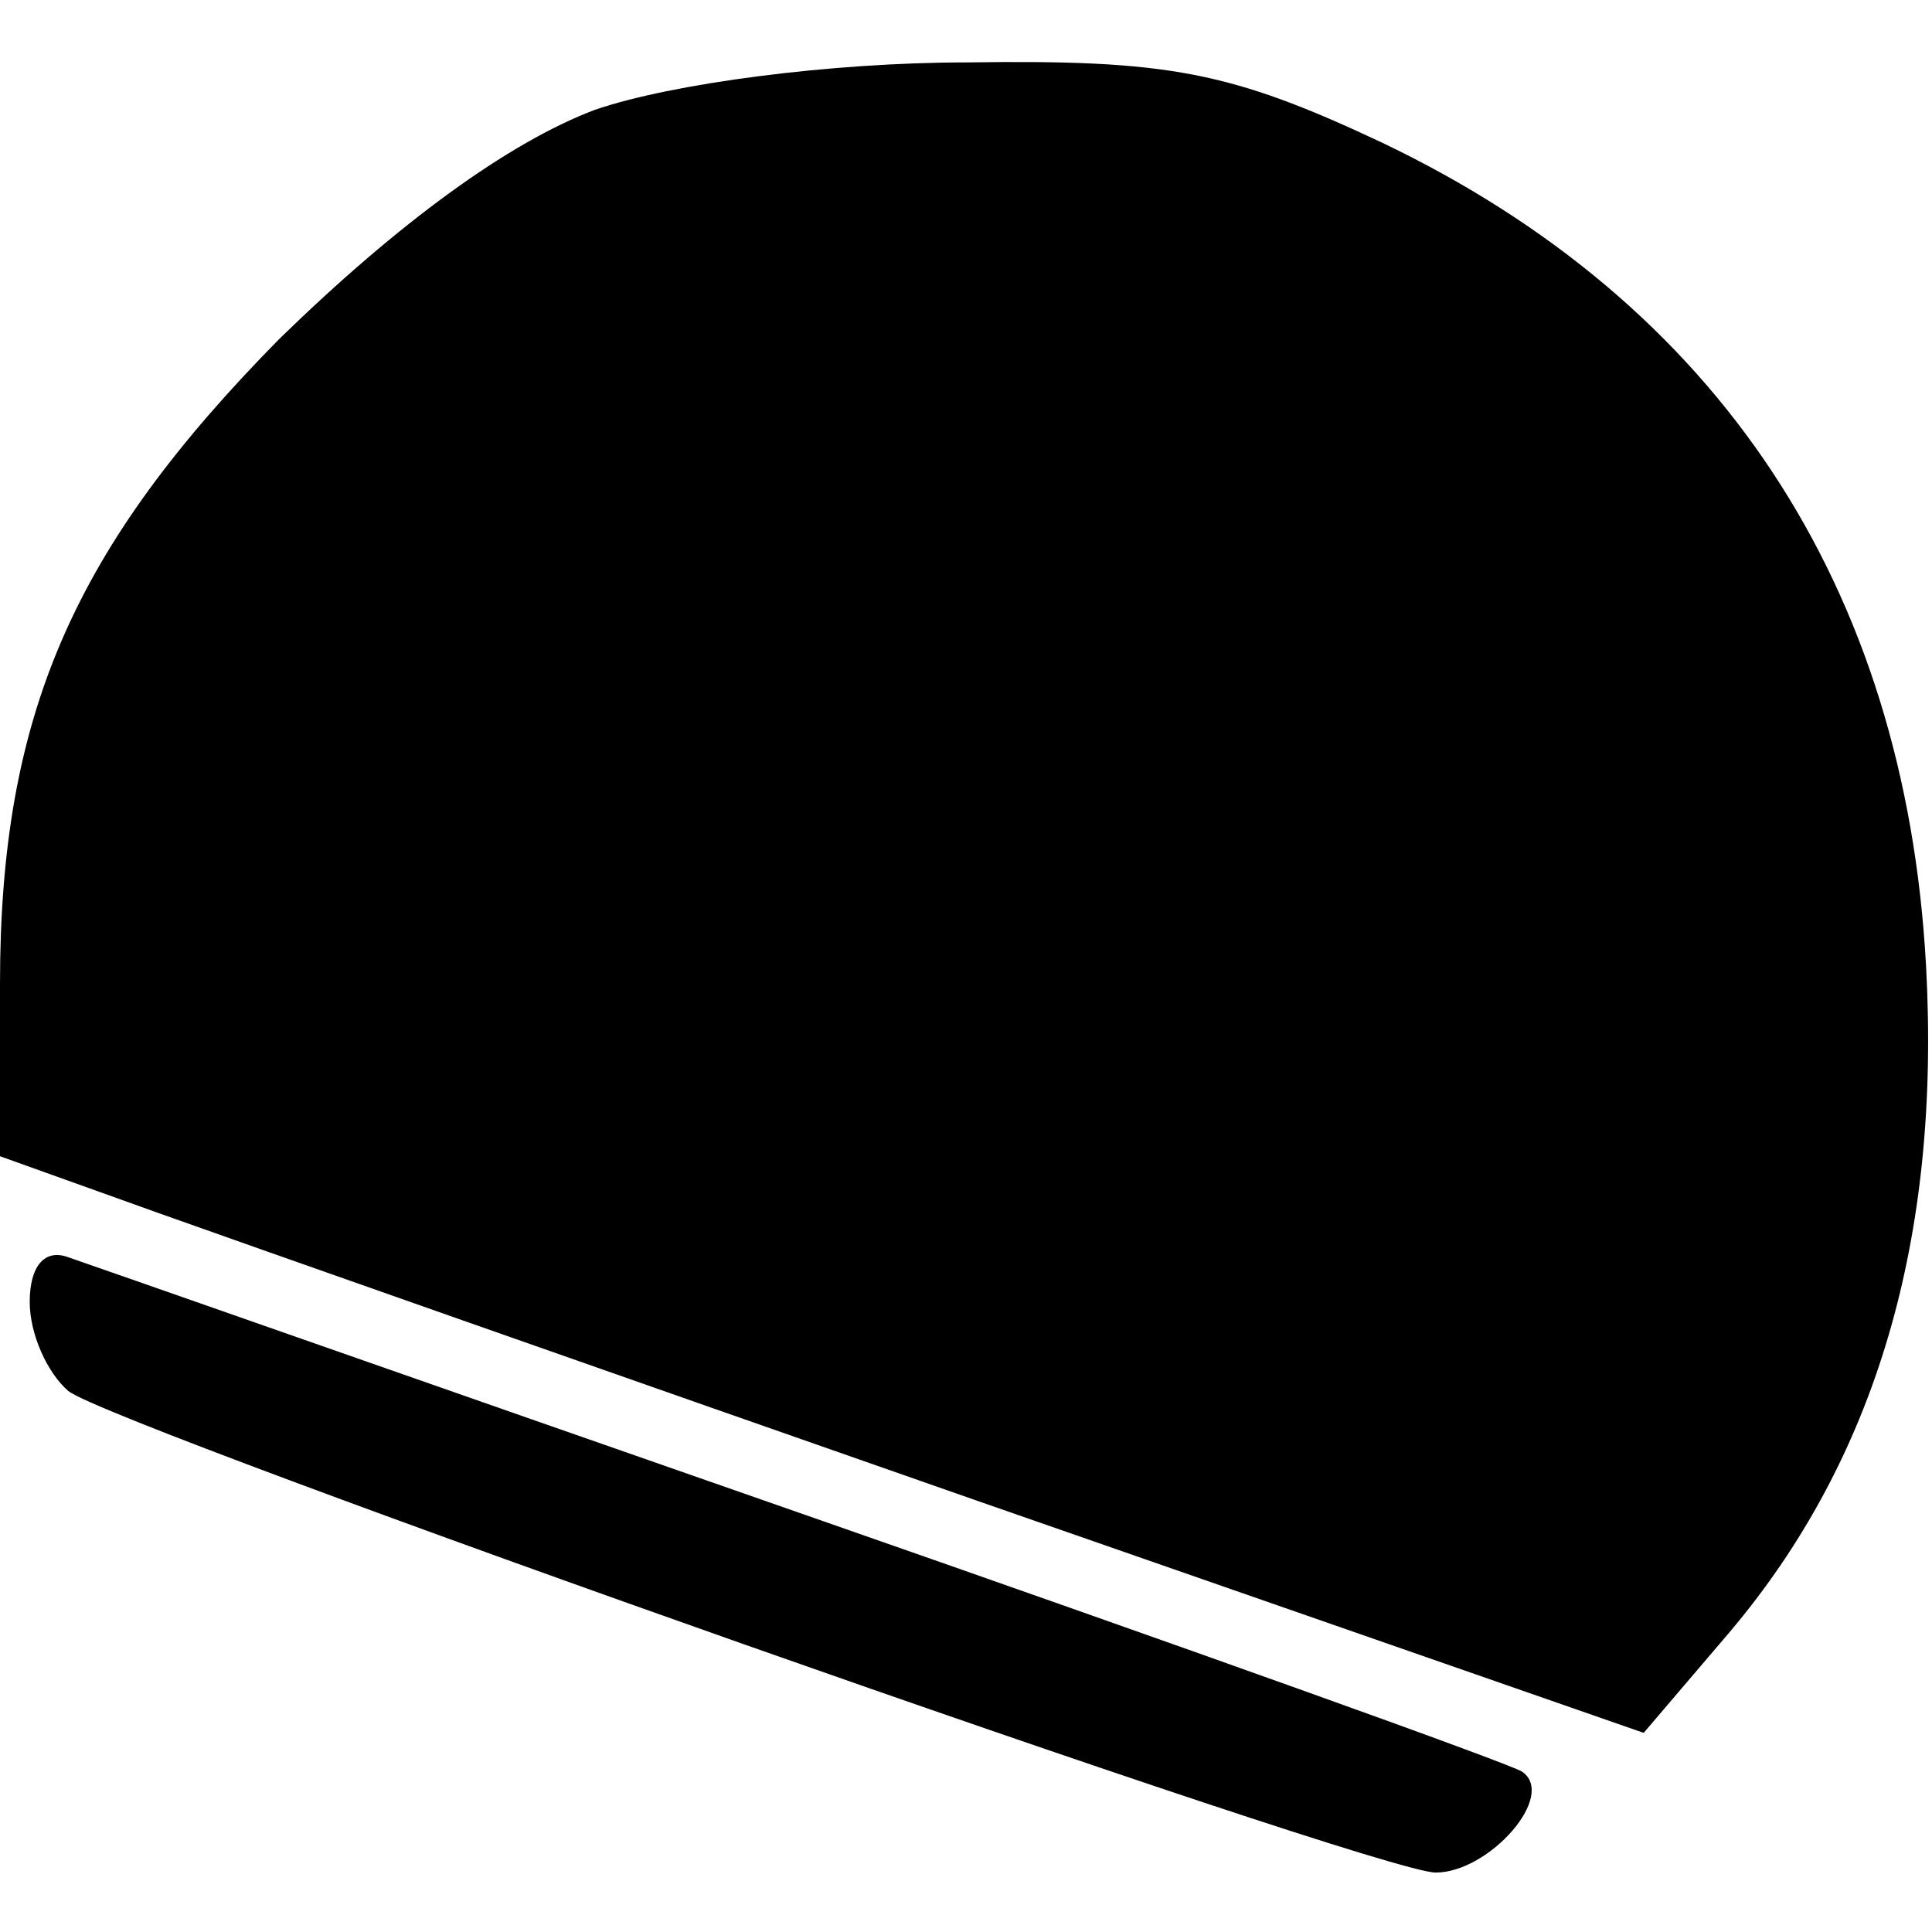
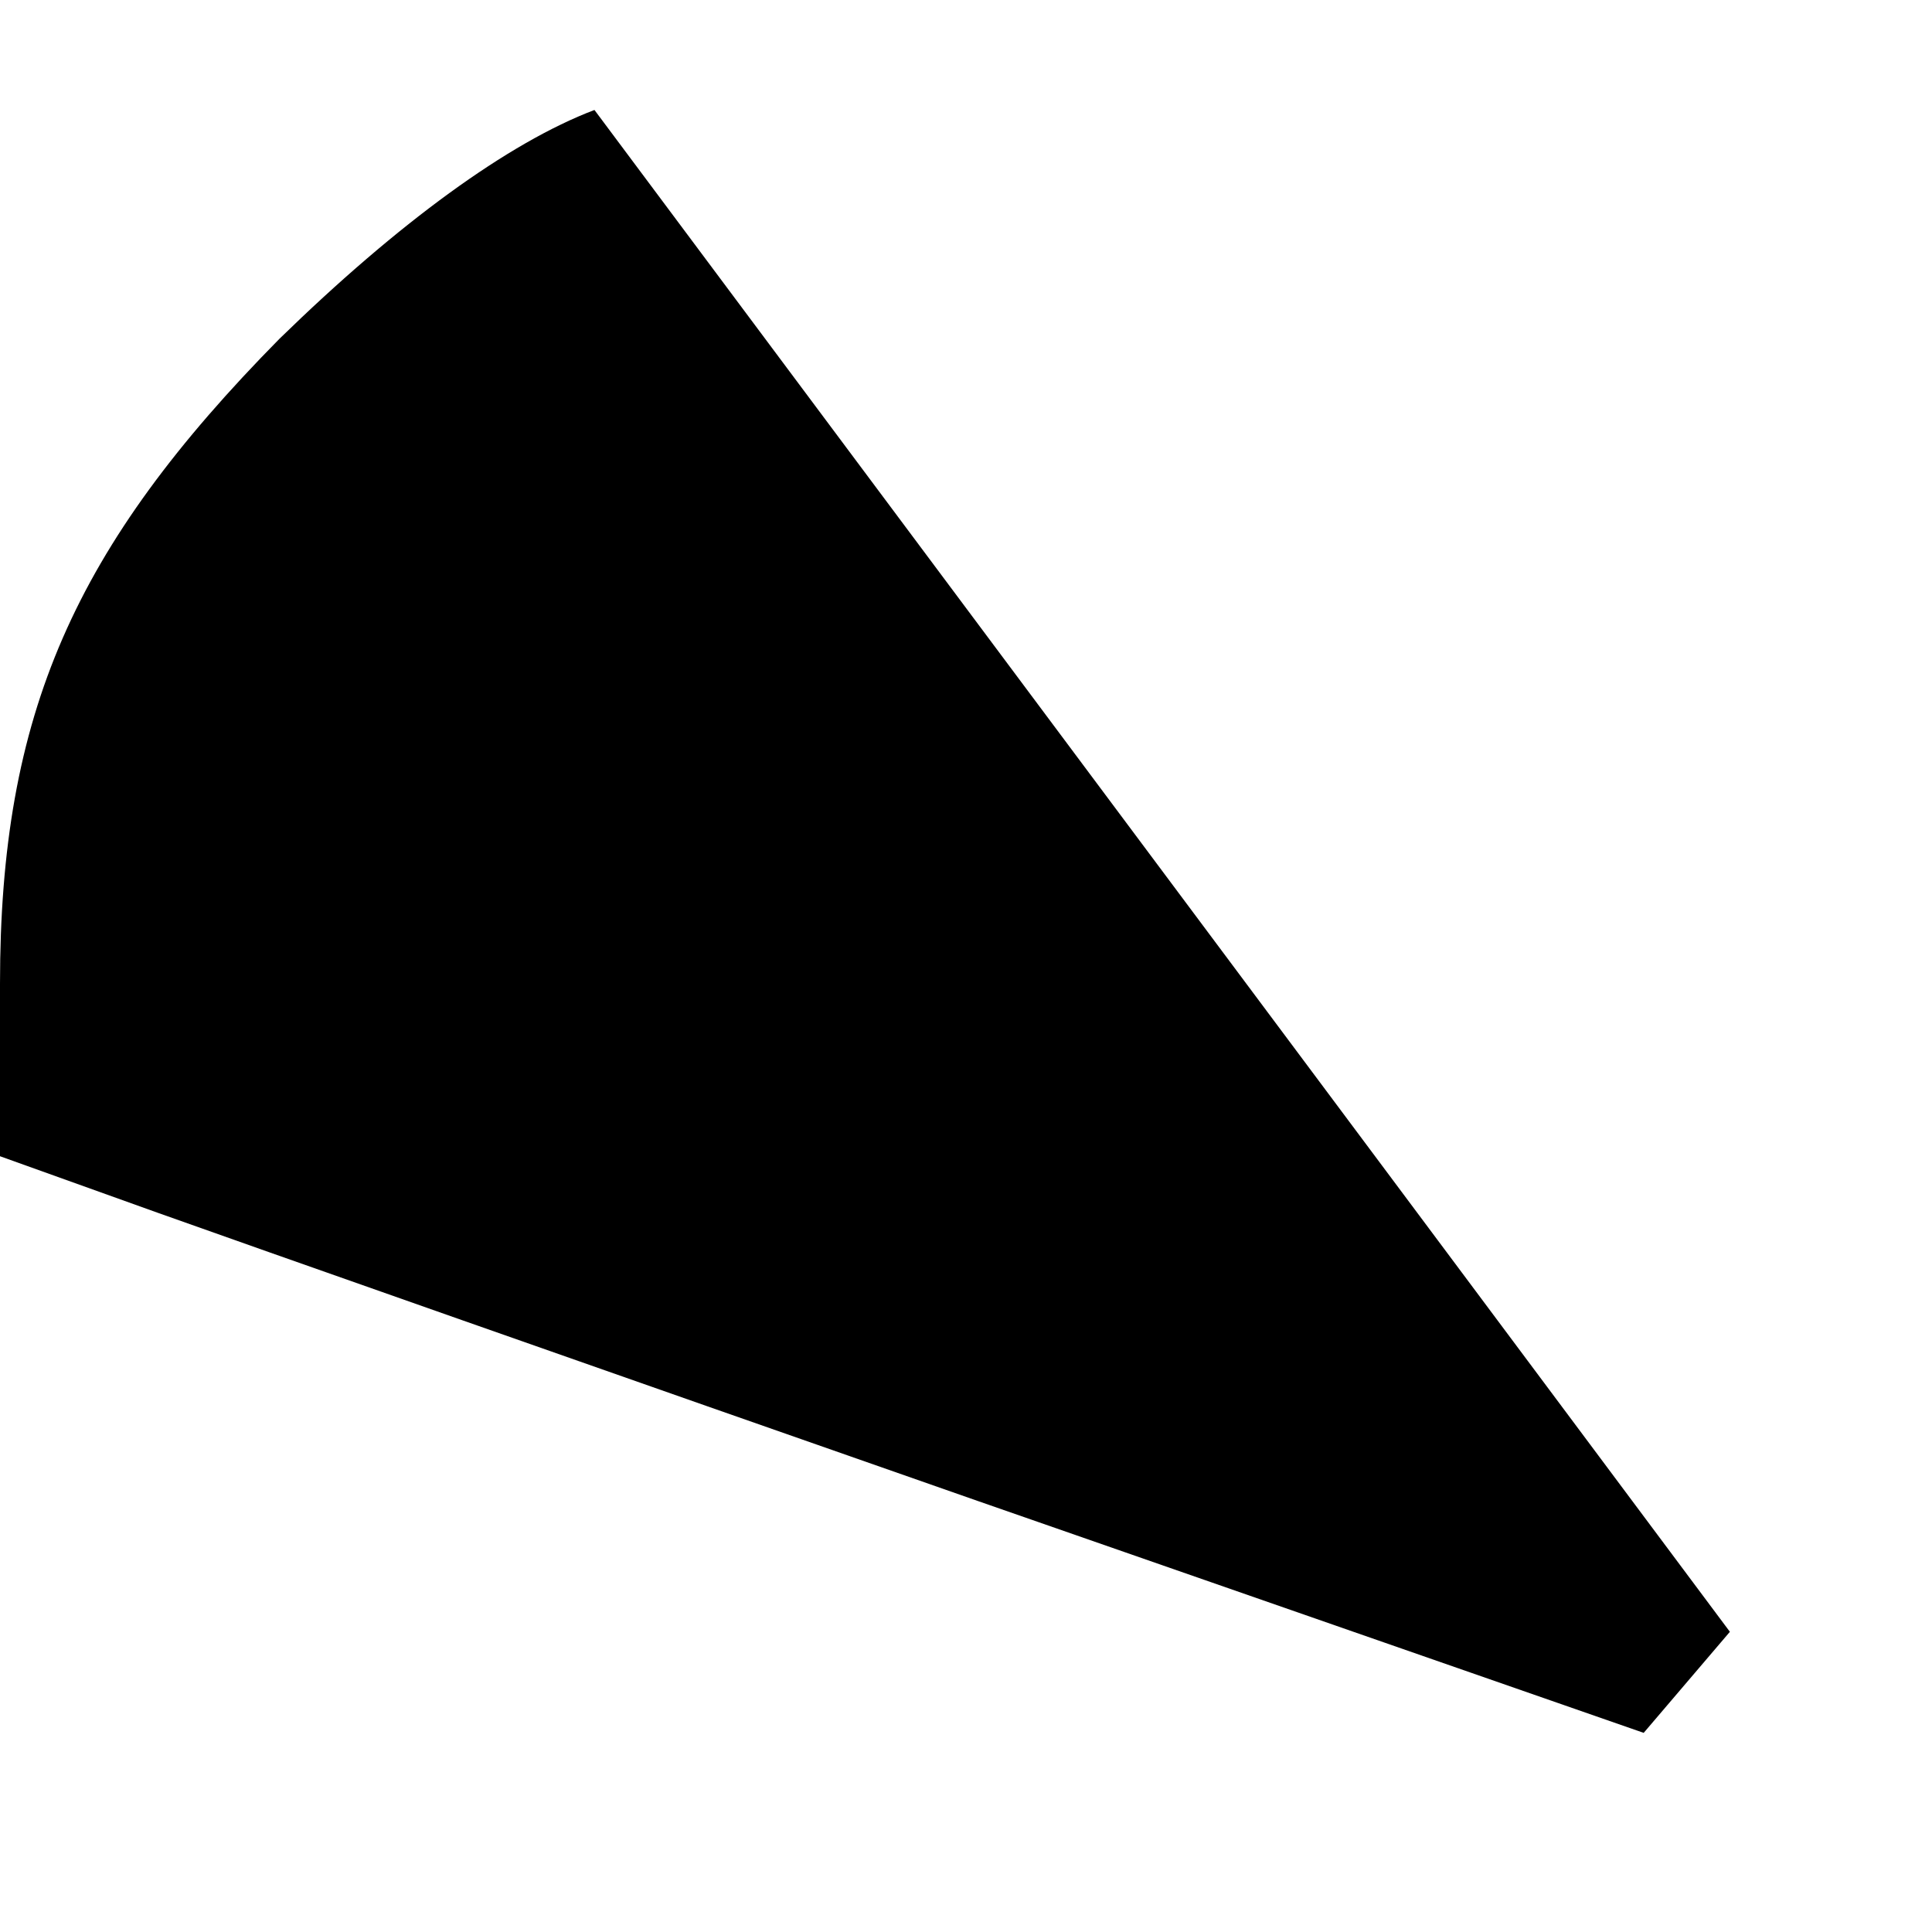
<svg xmlns="http://www.w3.org/2000/svg" version="1.0" width="100mm" height="100mm" viewBox="0 0 65 61" preserveAspectRatio="xMidYMid meet">
  <g transform="translate(0,61) scale(0.1,-0.1)" fill="#000000" stroke="none">
-     <path d="M200 593 c-29 -11 -66 -38 -106 -77 -69 -70 -94 -126 -94 -217 l0 -58 53 -19 c28 -10 153 -54 276 -97 l224 -78 29 34 c49 58 71 132 66 224 -7 128 -70 223 -183 277 -51 24 -72 28 -140 27 -45 0 -99 -7 -125 -16z" />
-     <path d="M10 192 c0 -11 6 -24 13 -30 15 -12 440 -162 460 -162 18 0 41 26 29 34 -5 3 -114 42 -243 87 -129 45 -240 84 -246 86 -8 3 -13 -3 -13 -15z" />
+     <path d="M200 593 c-29 -11 -66 -38 -106 -77 -69 -70 -94 -126 -94 -217 l0 -58 53 -19 c28 -10 153 -54 276 -97 l224 -78 29 34 z" />
  </g>
</svg>